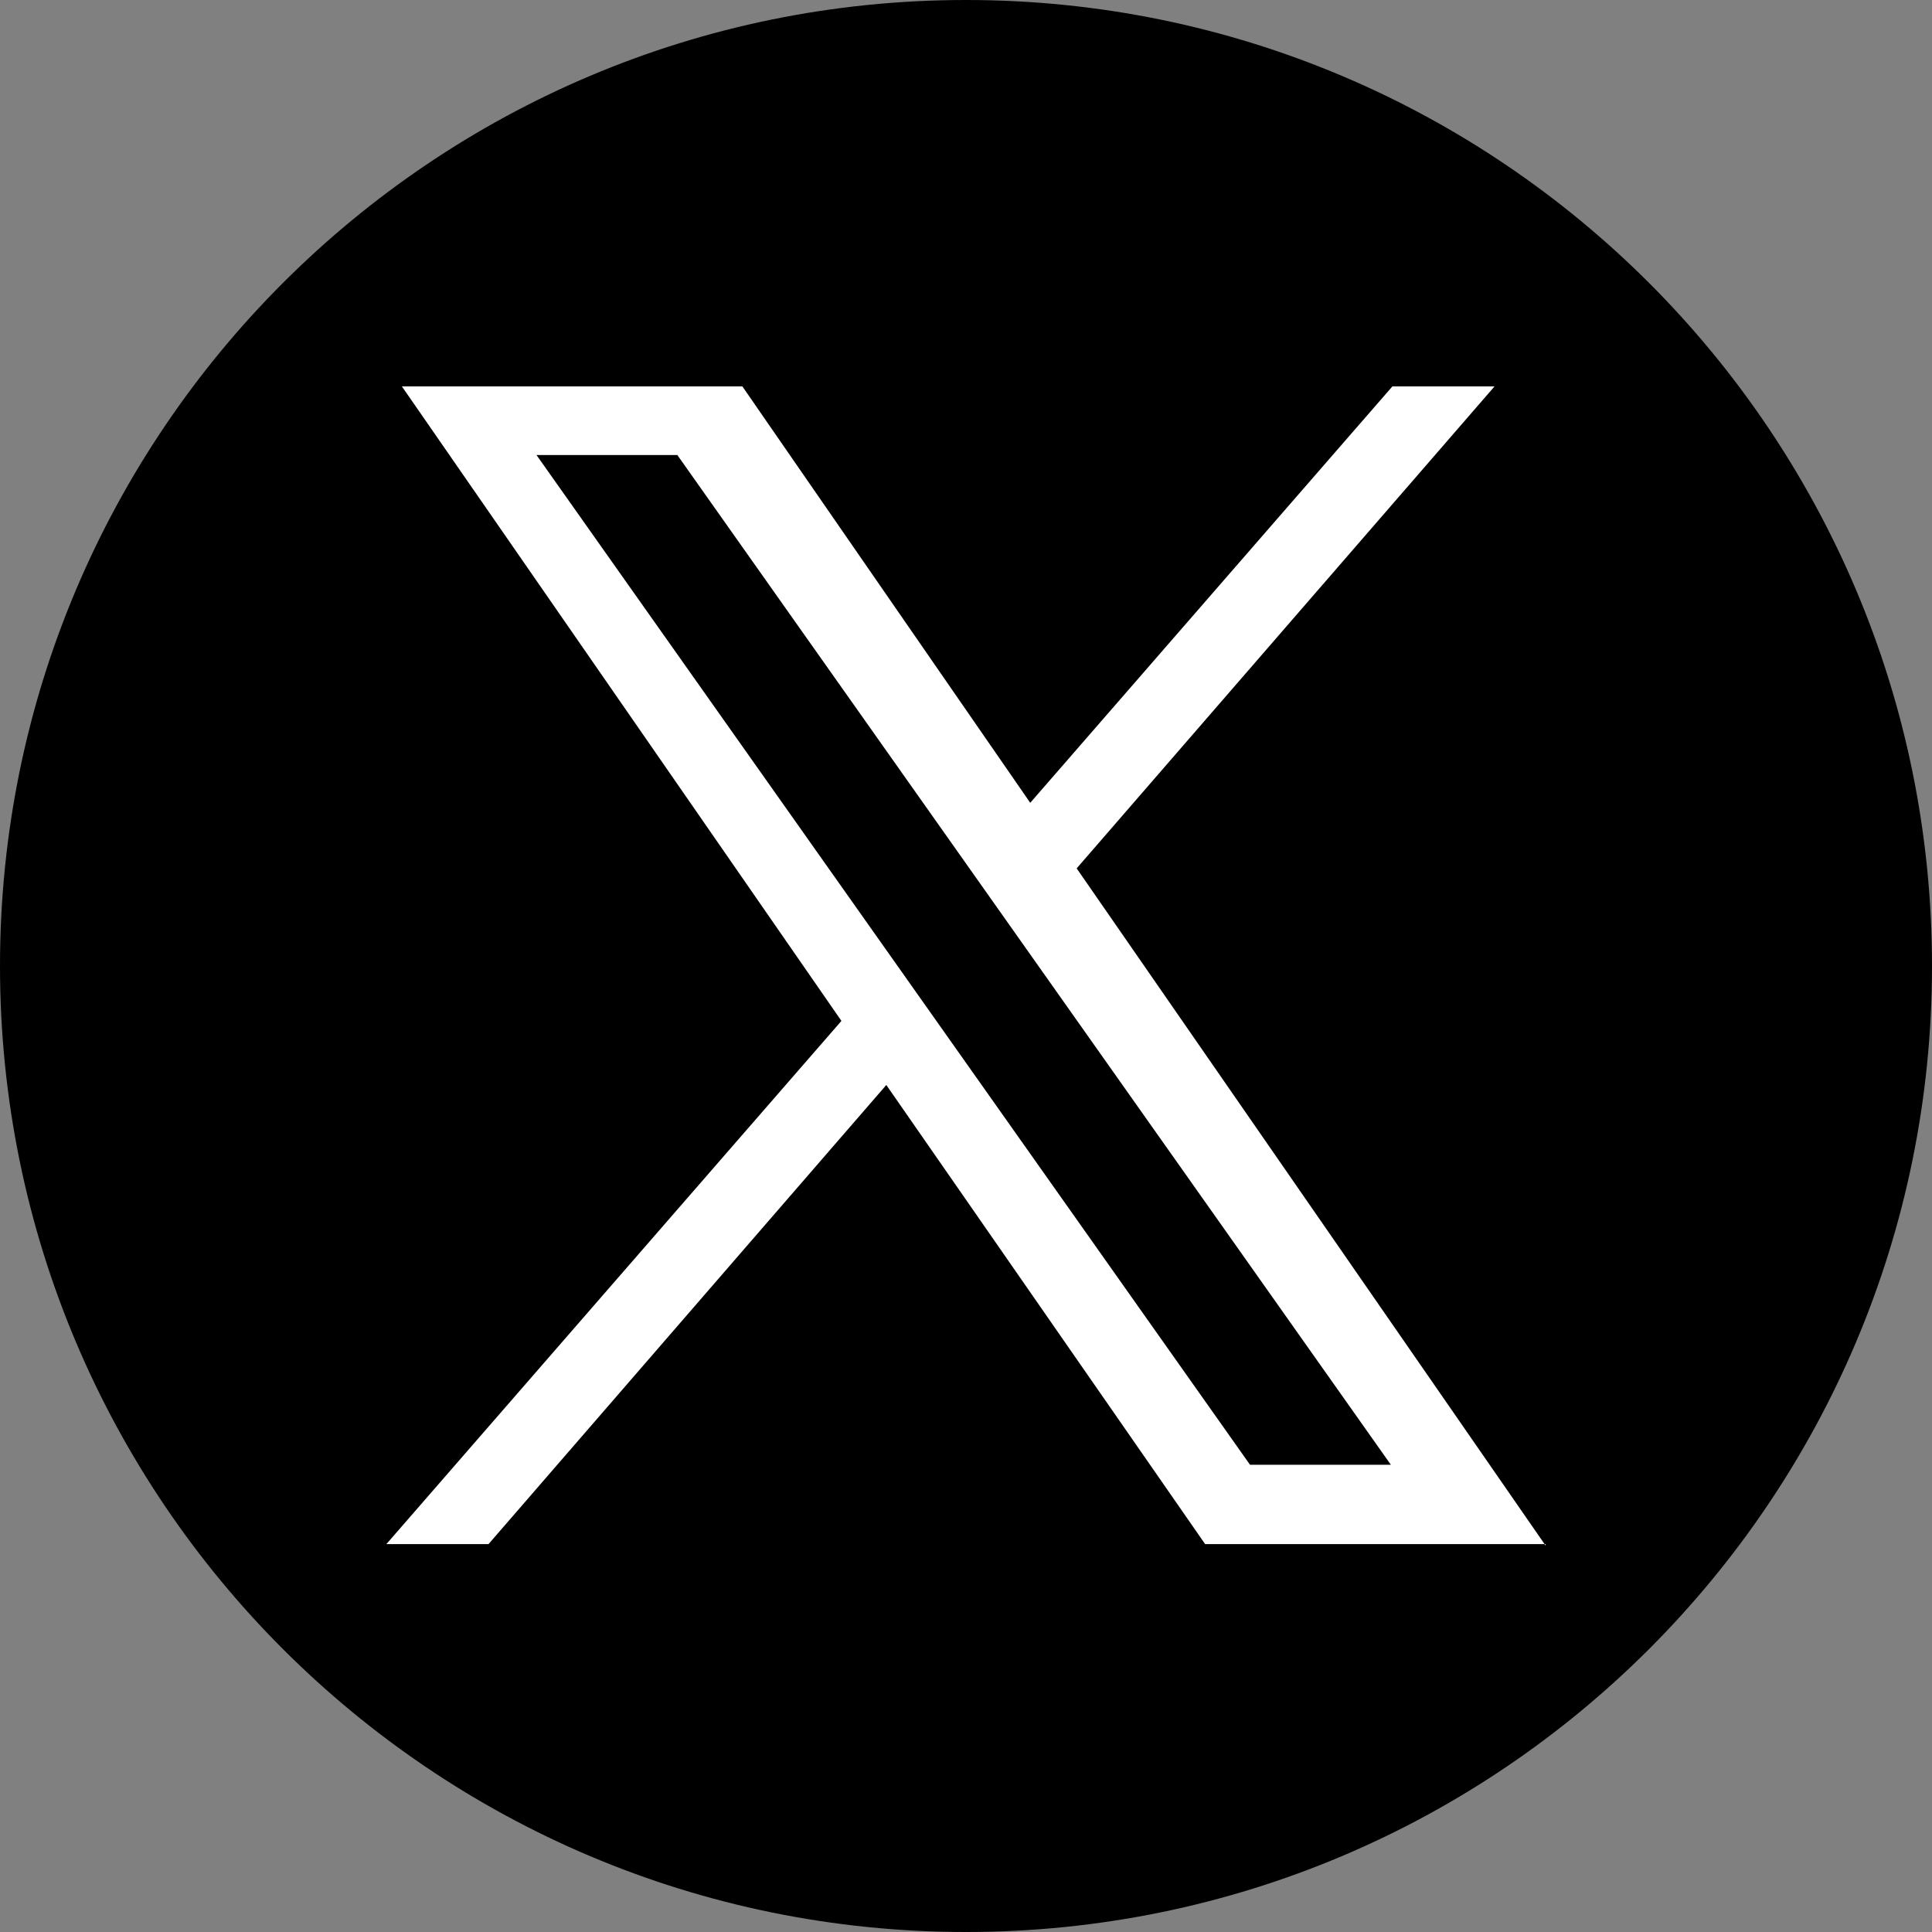
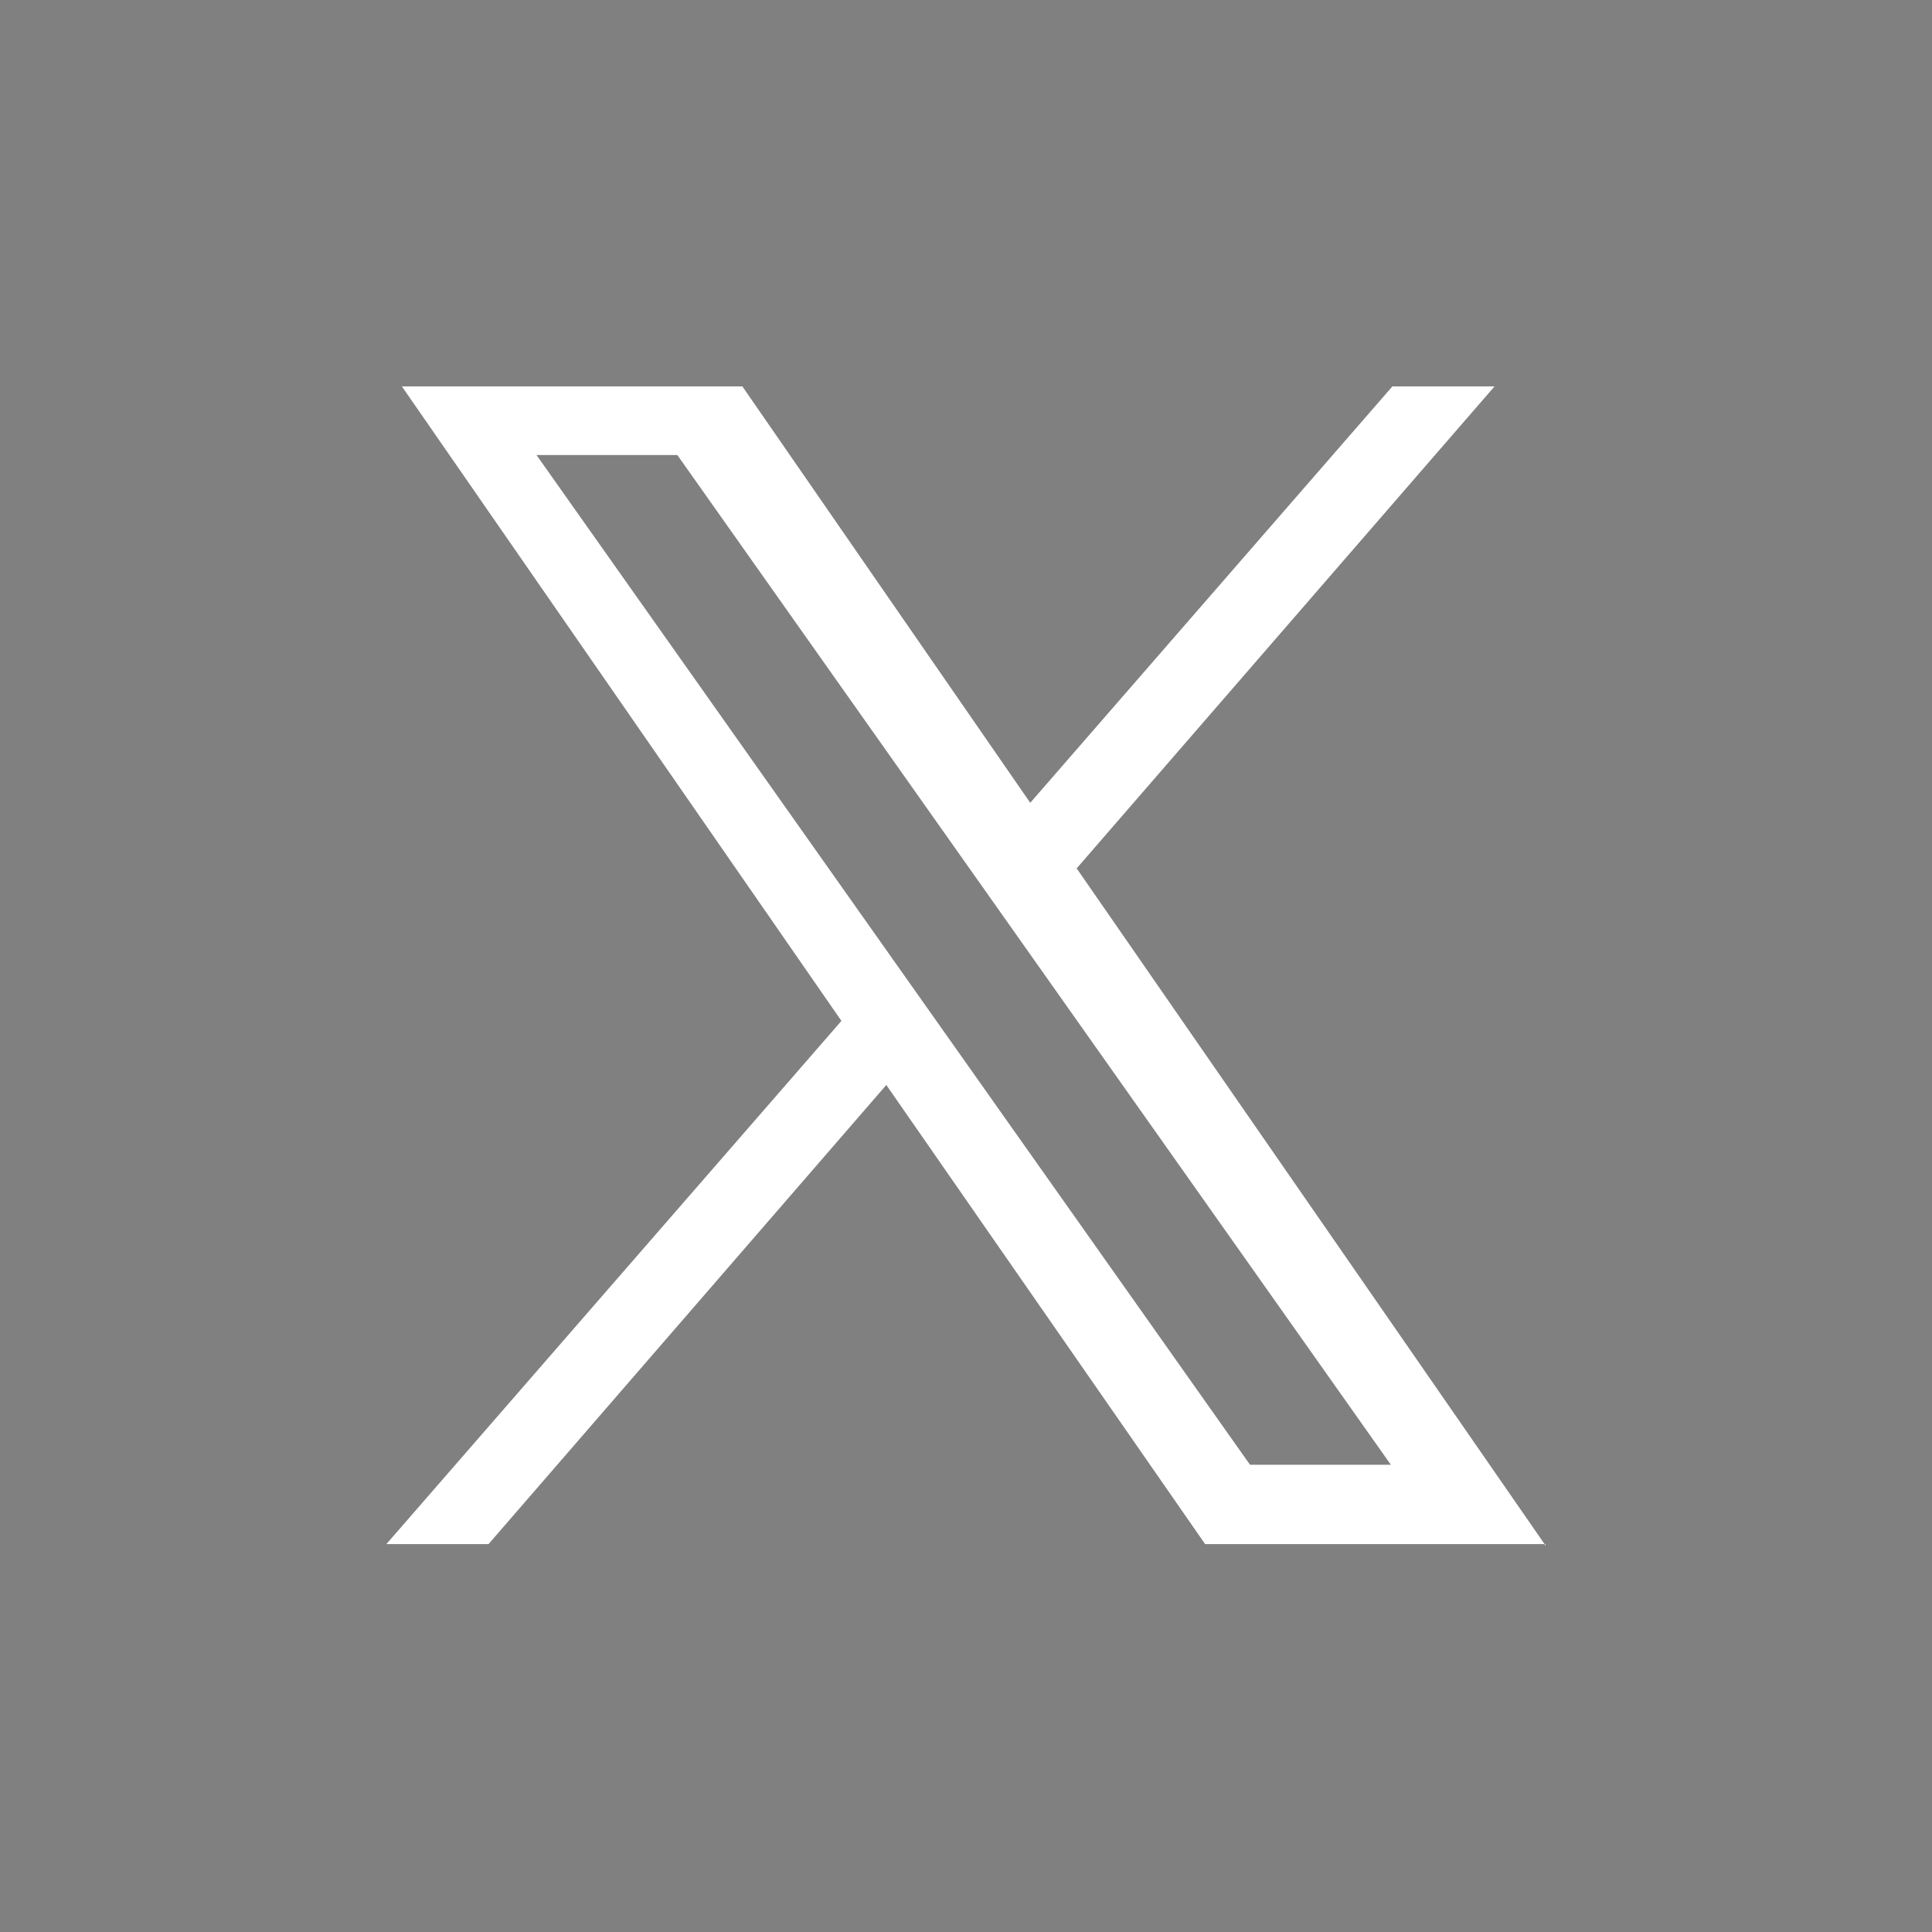
<svg xmlns="http://www.w3.org/2000/svg" width="60" height="60" viewBox="0 0 60 60" fill="none">
  <rect x="0" y="0" width="60" height="60" fill="#808080" stroke="none" />
-   <path d="M30 60C46.569 60 60 46.569 60 30C60 13.431 46.569 0 30 0C13.431 0 0 13.431 0 30C0 46.569 13.431 60 30 60Z" fill="black" />
  <path d="M48 48L33.437 26.968L46.414 12H43.242L31.995 24.932L23.055 12H12.481L26.131 31.705L12 47.953H15.172L27.525 33.695L37.426 47.953H48V48ZM21.036 14.132L43.194 45.489H38.82L16.662 14.132H21.036Z" fill="white" />
</svg>